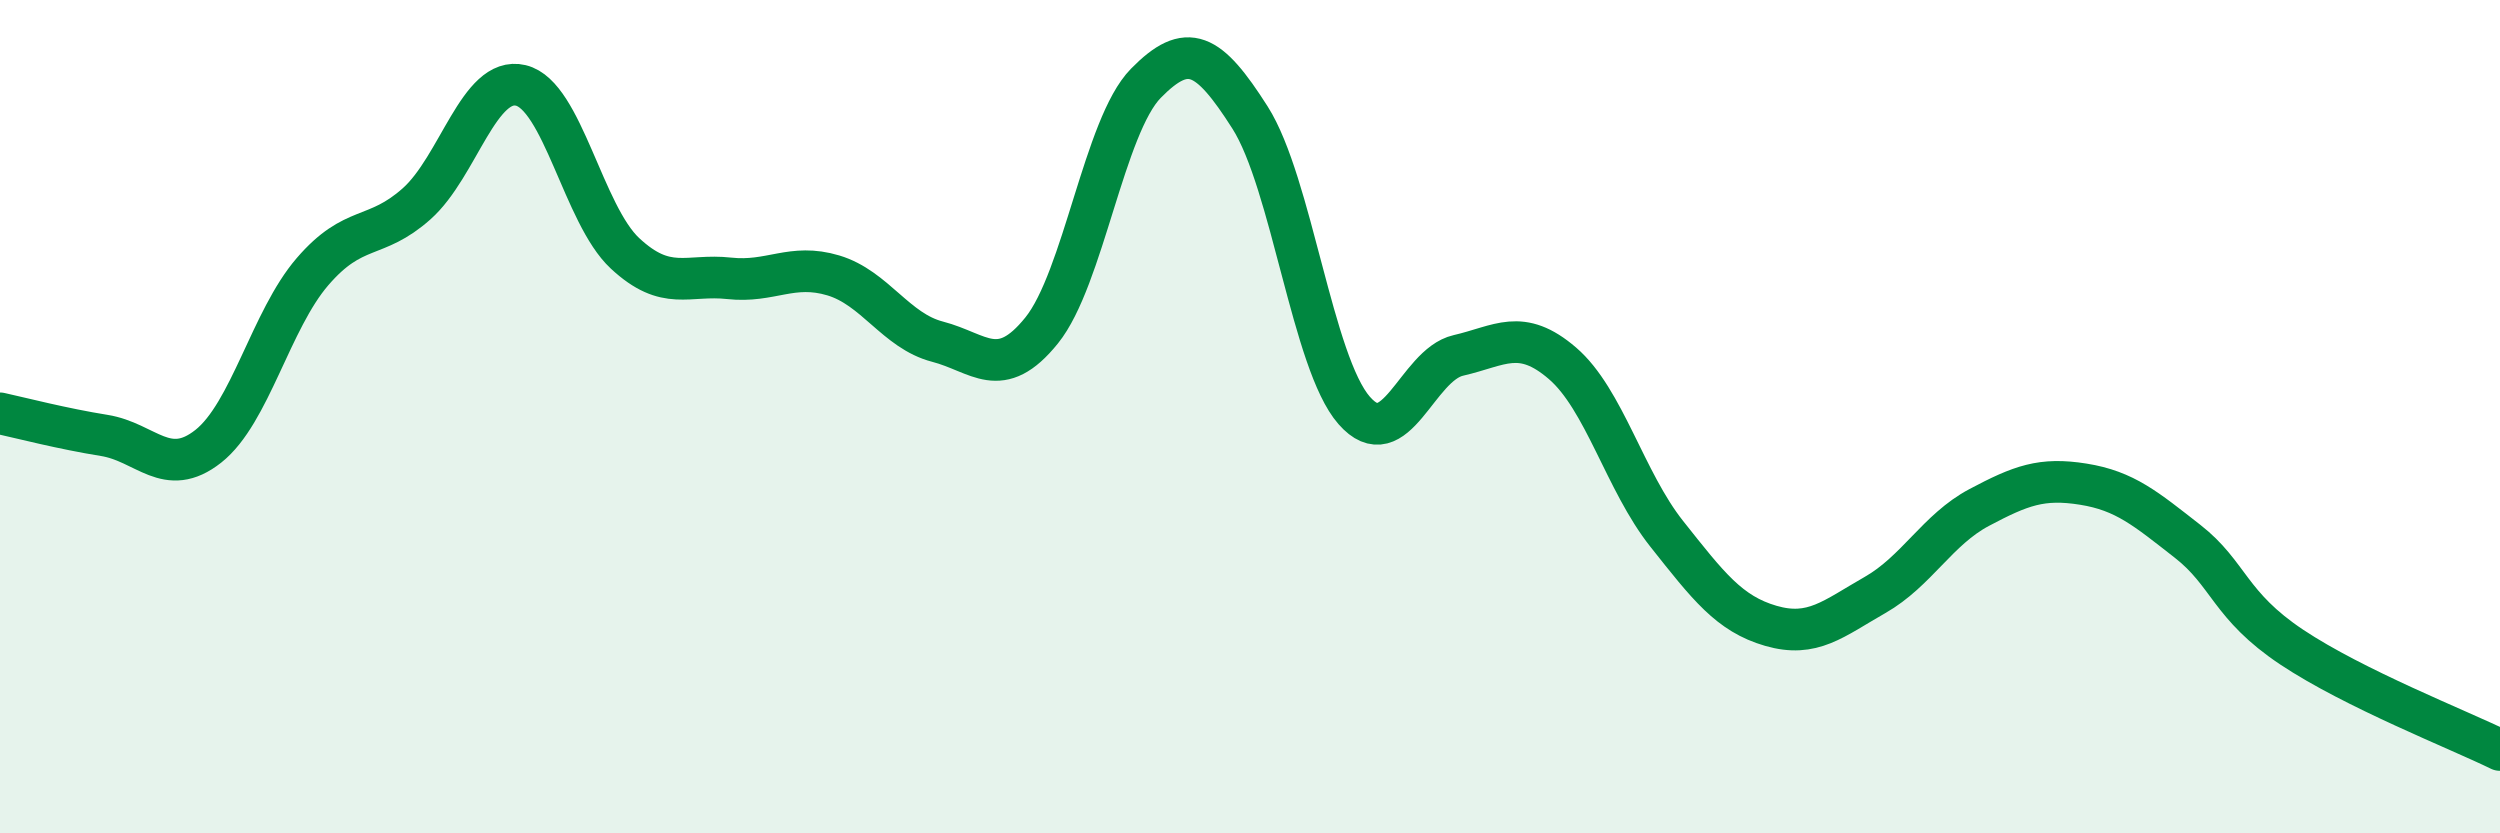
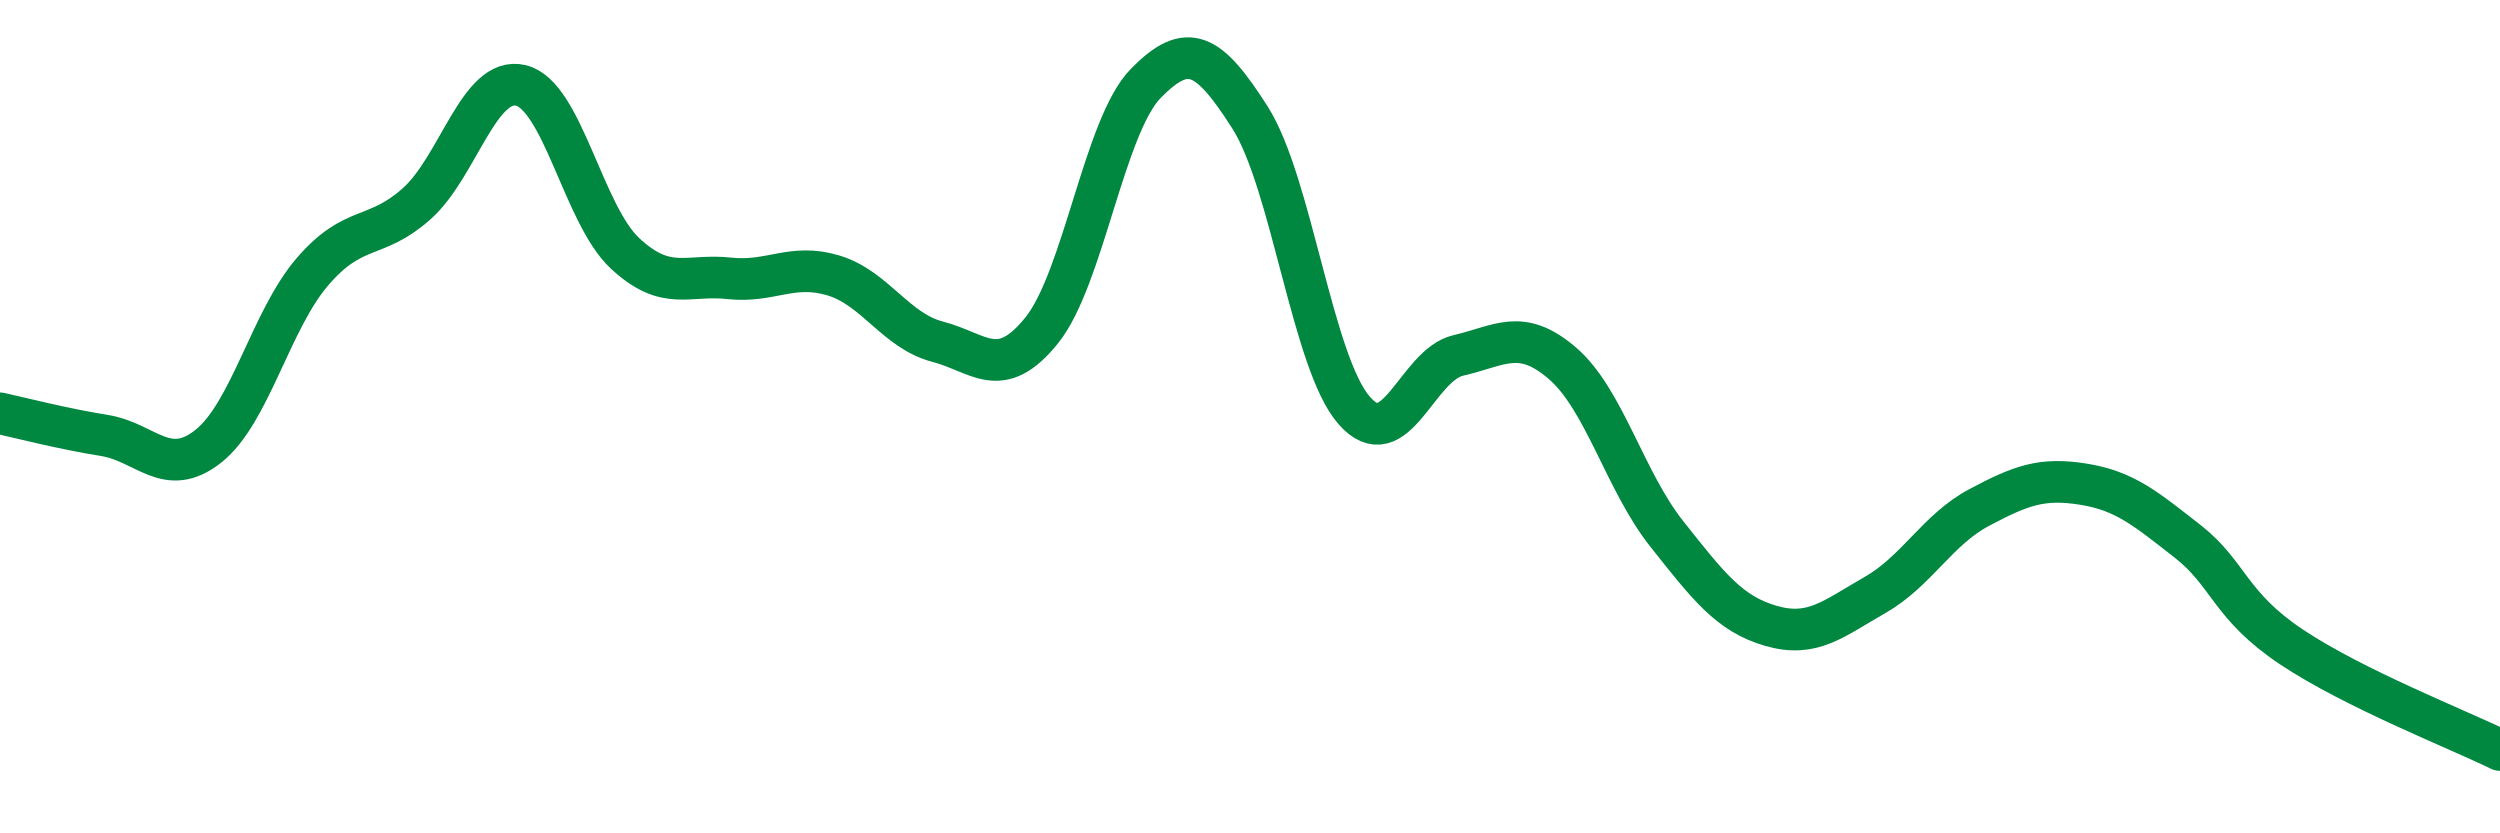
<svg xmlns="http://www.w3.org/2000/svg" width="60" height="20" viewBox="0 0 60 20">
-   <path d="M 0,9.92 C 0.5,10.03 1.5,10.29 2.5,10.45 C 3.5,10.61 4,11.5 5,10.71 C 6,9.92 6.5,7.68 7.5,6.52 C 8.5,5.36 9,5.78 10,4.89 C 11,4 11.5,1.81 12.5,2.05 C 13.5,2.29 14,5.15 15,6.08 C 16,7.01 16.5,6.57 17.5,6.68 C 18.5,6.79 19,6.31 20,6.61 C 21,6.91 21.5,7.94 22.5,8.2 C 23.5,8.46 24,9.17 25,7.93 C 26,6.69 26.5,3.02 27.5,2 C 28.5,0.98 29,1.25 30,2.82 C 31,4.39 31.5,8.71 32.5,9.85 C 33.5,10.99 34,8.76 35,8.53 C 36,8.3 36.5,7.86 37.5,8.72 C 38.5,9.58 39,11.55 40,12.81 C 41,14.07 41.5,14.73 42.5,15.02 C 43.5,15.31 44,14.85 45,14.28 C 46,13.71 46.5,12.71 47.5,12.18 C 48.5,11.65 49,11.46 50,11.62 C 51,11.78 51.5,12.21 52.5,12.99 C 53.5,13.77 53.5,14.53 55,15.53 C 56.5,16.53 59,17.51 60,18L60 20L0 20Z" fill="#008740" opacity="0.1" stroke-linecap="round" stroke-linejoin="round" />
  <path d="M 0,9.92 C 0.5,10.03 1.5,10.29 2.5,10.45 C 3.5,10.61 4,11.5 5,10.71 C 6,9.92 6.5,7.68 7.5,6.52 C 8.5,5.36 9,5.78 10,4.89 C 11,4 11.5,1.81 12.5,2.05 C 13.5,2.29 14,5.15 15,6.08 C 16,7.01 16.5,6.57 17.5,6.68 C 18.5,6.79 19,6.31 20,6.61 C 21,6.91 21.5,7.94 22.5,8.2 C 23.5,8.46 24,9.17 25,7.93 C 26,6.69 26.5,3.02 27.5,2 C 28.5,0.98 29,1.25 30,2.82 C 31,4.39 31.5,8.71 32.5,9.85 C 33.5,10.99 34,8.76 35,8.53 C 36,8.3 36.5,7.86 37.5,8.72 C 38.5,9.58 39,11.55 40,12.81 C 41,14.07 41.5,14.73 42.5,15.02 C 43.5,15.31 44,14.85 45,14.28 C 46,13.71 46.5,12.71 47.5,12.18 C 48.5,11.65 49,11.46 50,11.62 C 51,11.78 51.5,12.21 52.5,12.99 C 53.5,13.77 53.5,14.53 55,15.53 C 56.5,16.53 59,17.51 60,18" stroke="#008740" stroke-width="1" fill="none" stroke-linecap="round" stroke-linejoin="round" />
</svg>